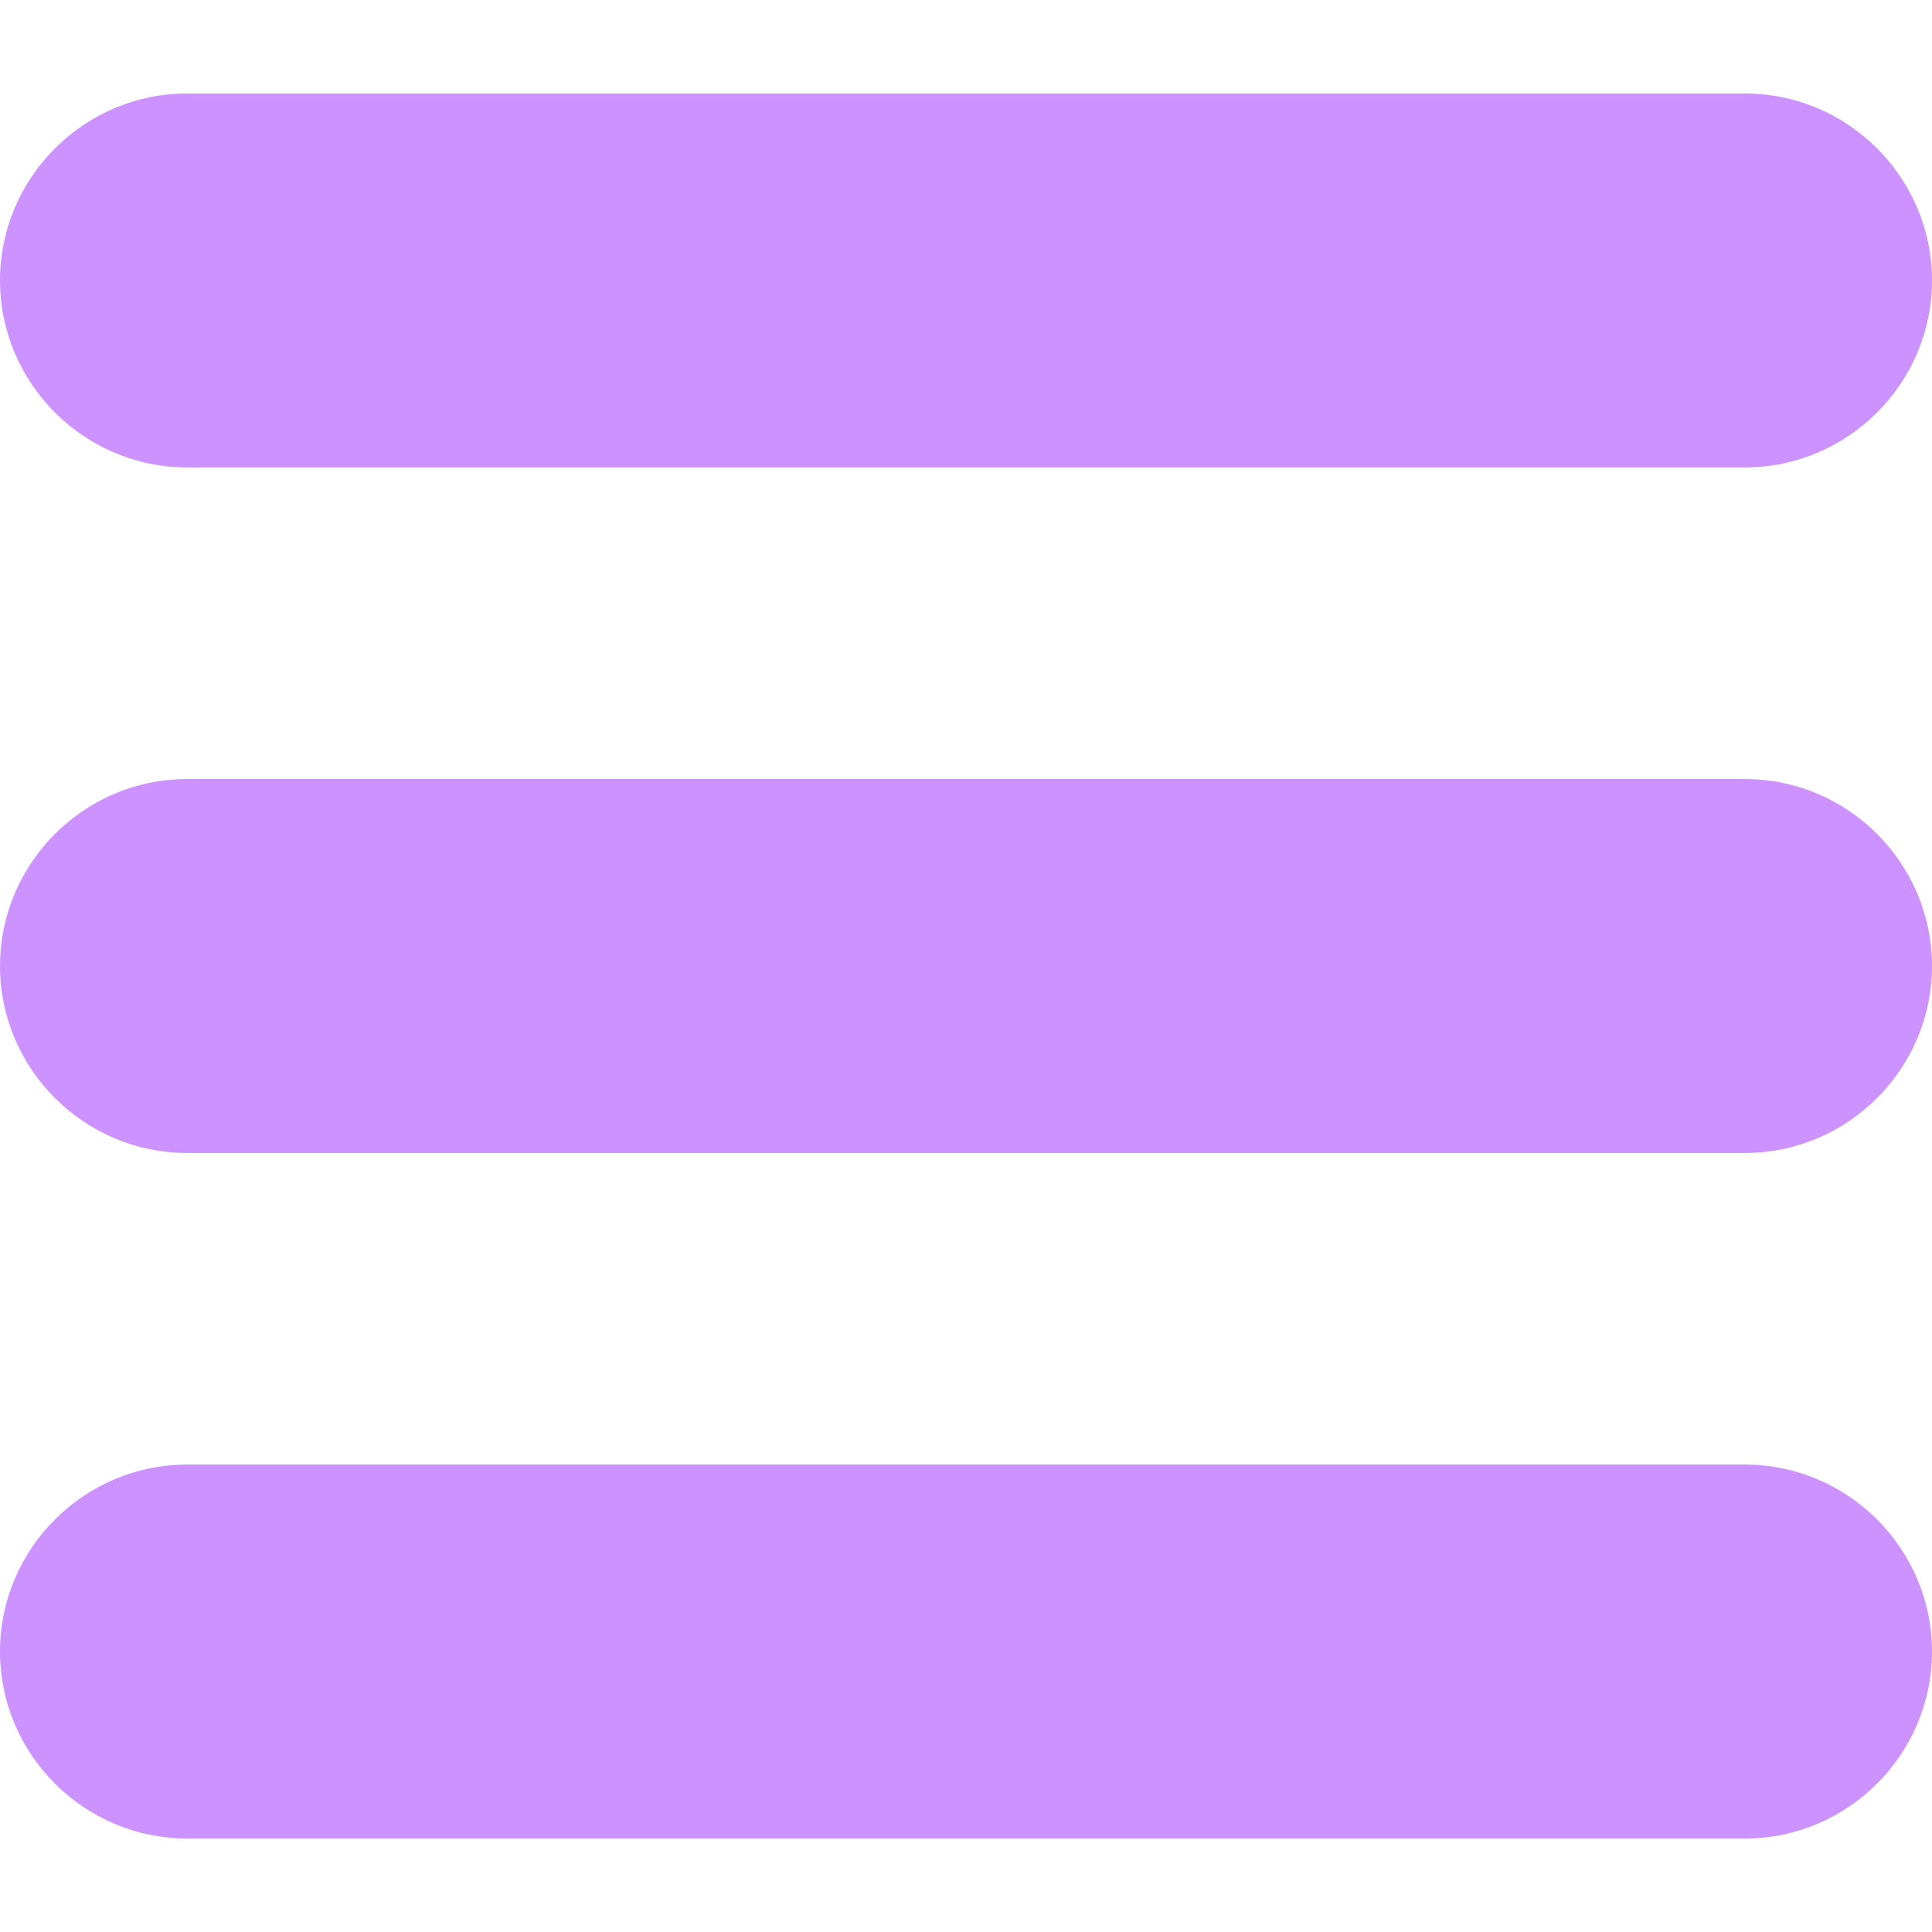
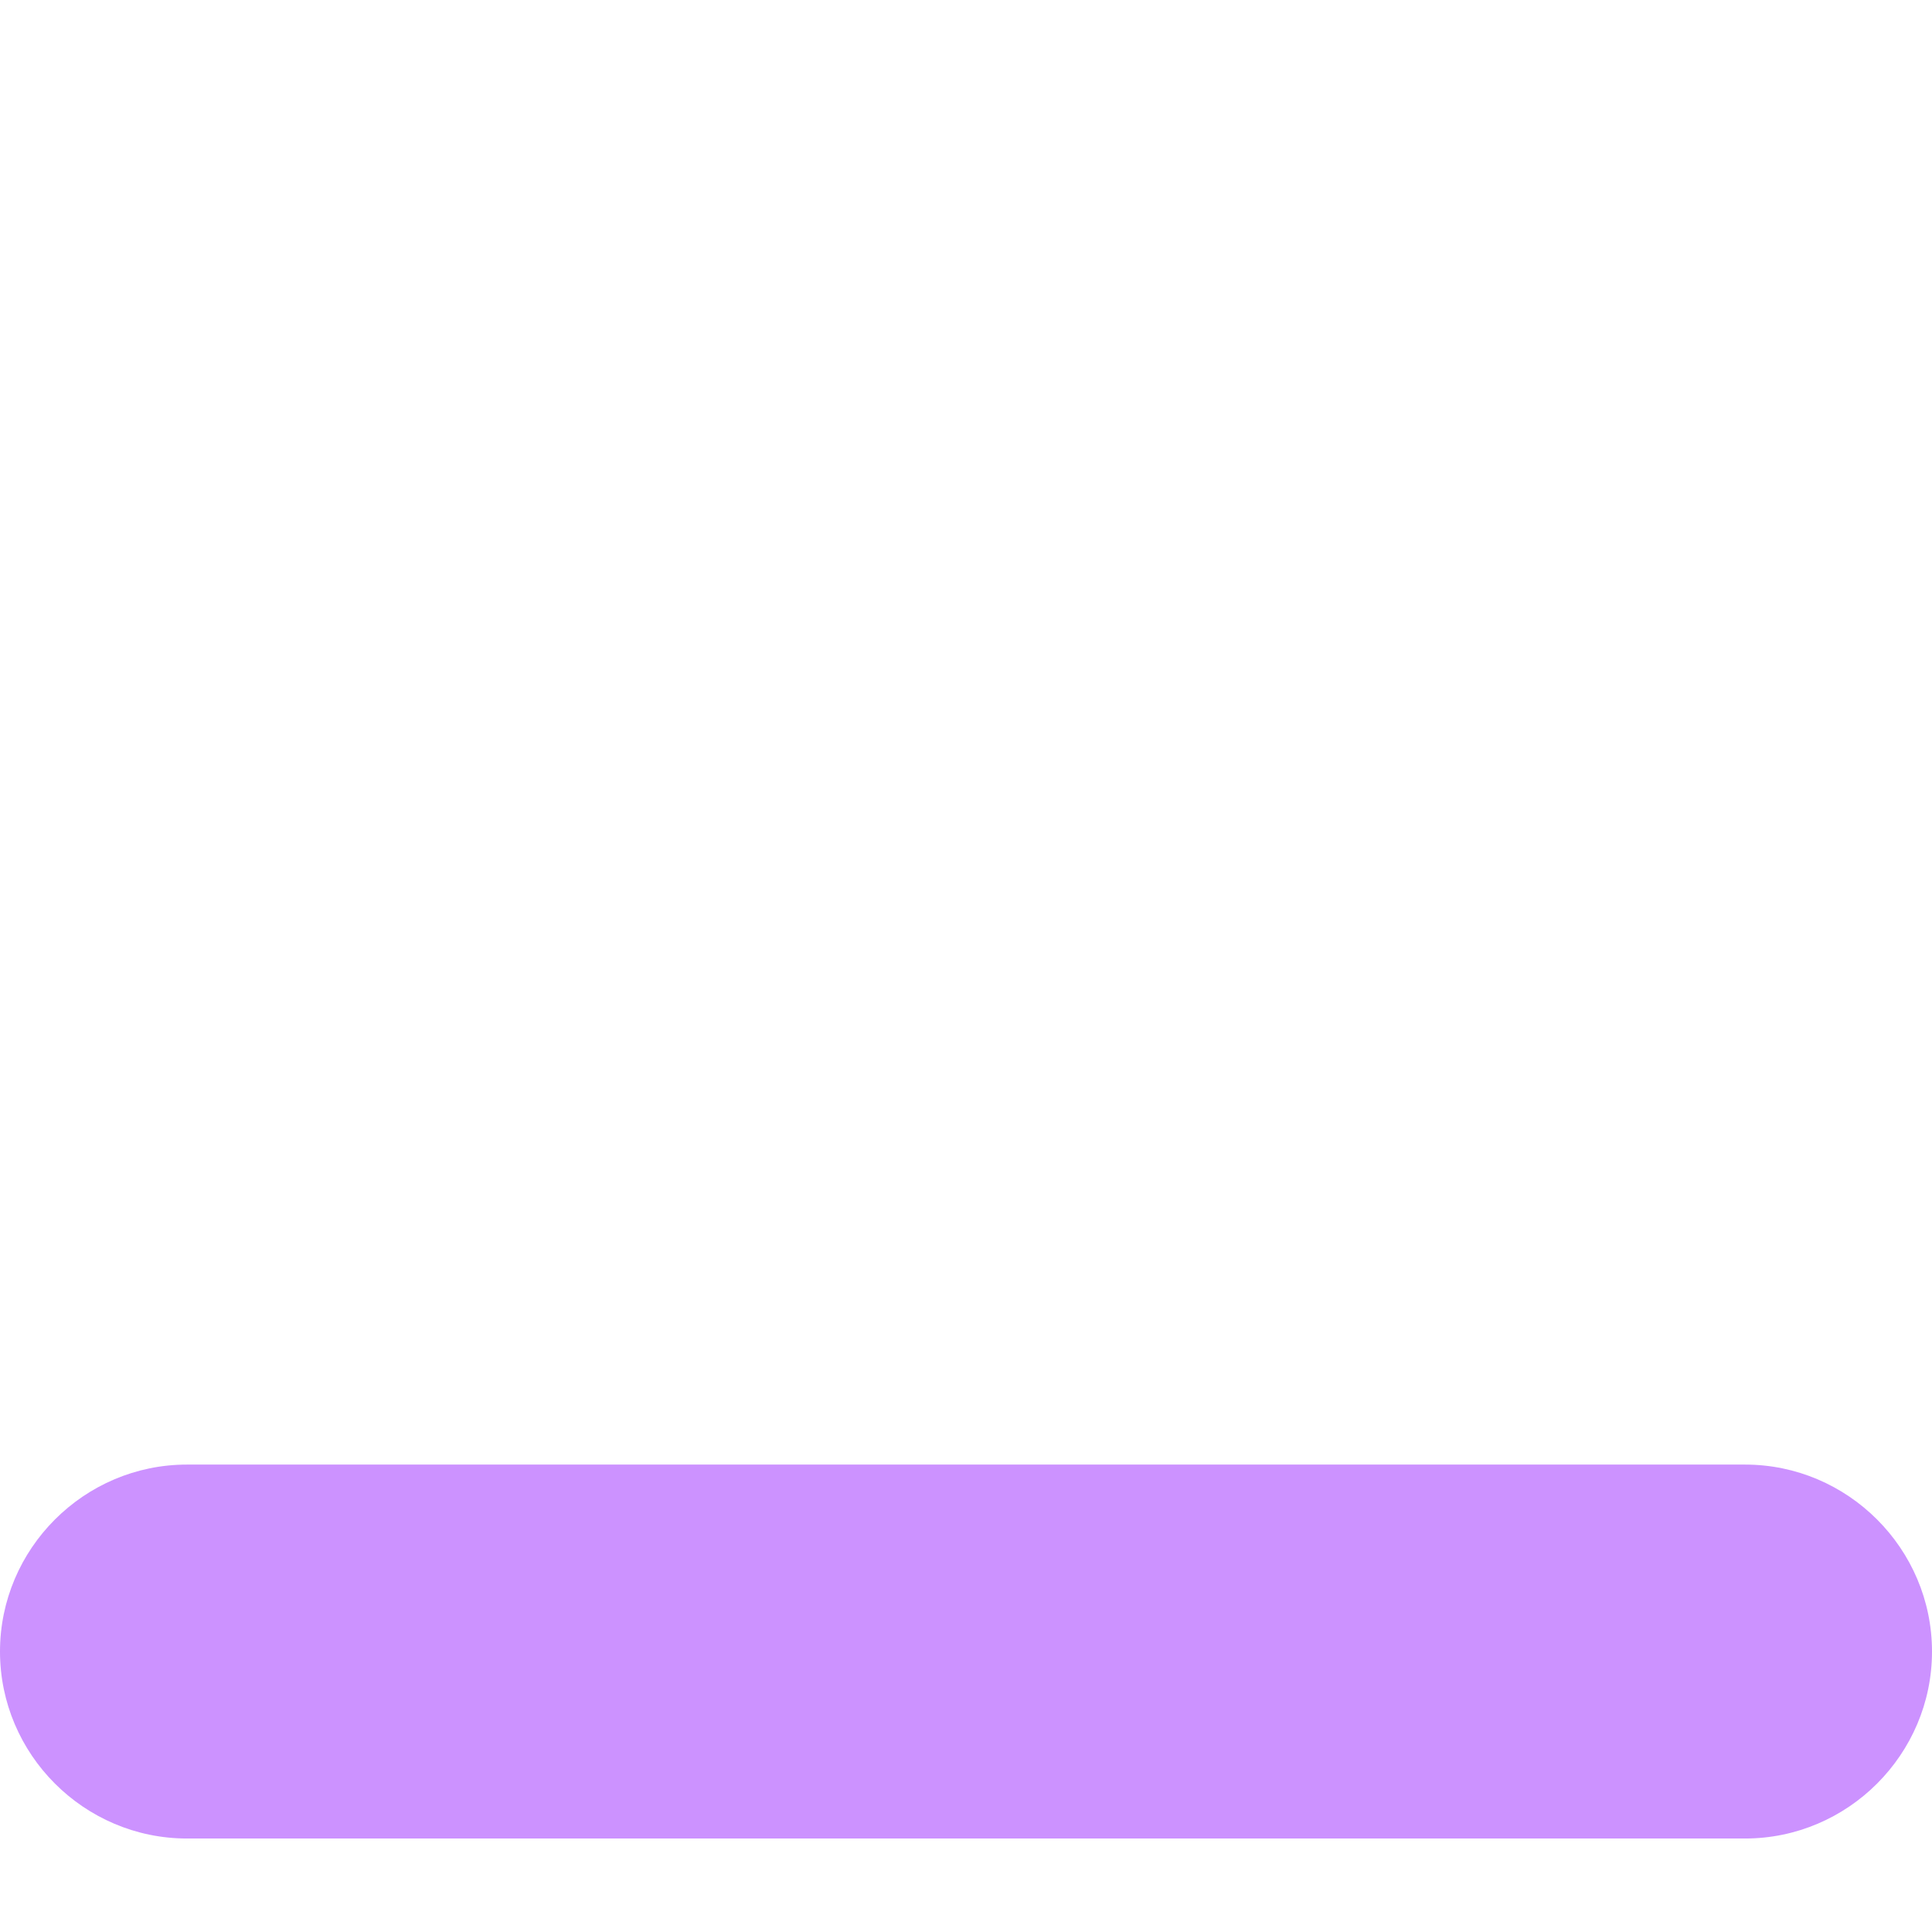
<svg xmlns="http://www.w3.org/2000/svg" id="Capa_1" x="0px" y="0px" viewBox="0 0 124 124" style="enable-background:new 0 0 124 124;" xml:space="preserve">
  <style type="text/css"> .st0{fill:#CC92FF;} </style>
  <g>
    <g>
      <g>
        <g>
-           <path class="st0" d="M112,6H12C5.4,6,0,11.4,0,18s5.4,12,12,12h100c6.6,0,12-5.4,12-12S118.6,6,112,6z" />
-           <path class="st0" d="M112,50H12C5.4,50,0,55.4,0,62s5.4,12,12,12h100c6.6,0,12-5.4,12-12S118.6,50,112,50z" />
          <path class="st0" d="M112,94H12c-6.6,0-12,5.4-12,12s5.4,12,12,12h100c6.6,0,12-5.4,12-12S118.6,94,112,94z" />
        </g>
      </g>
    </g>
  </g>
</svg>